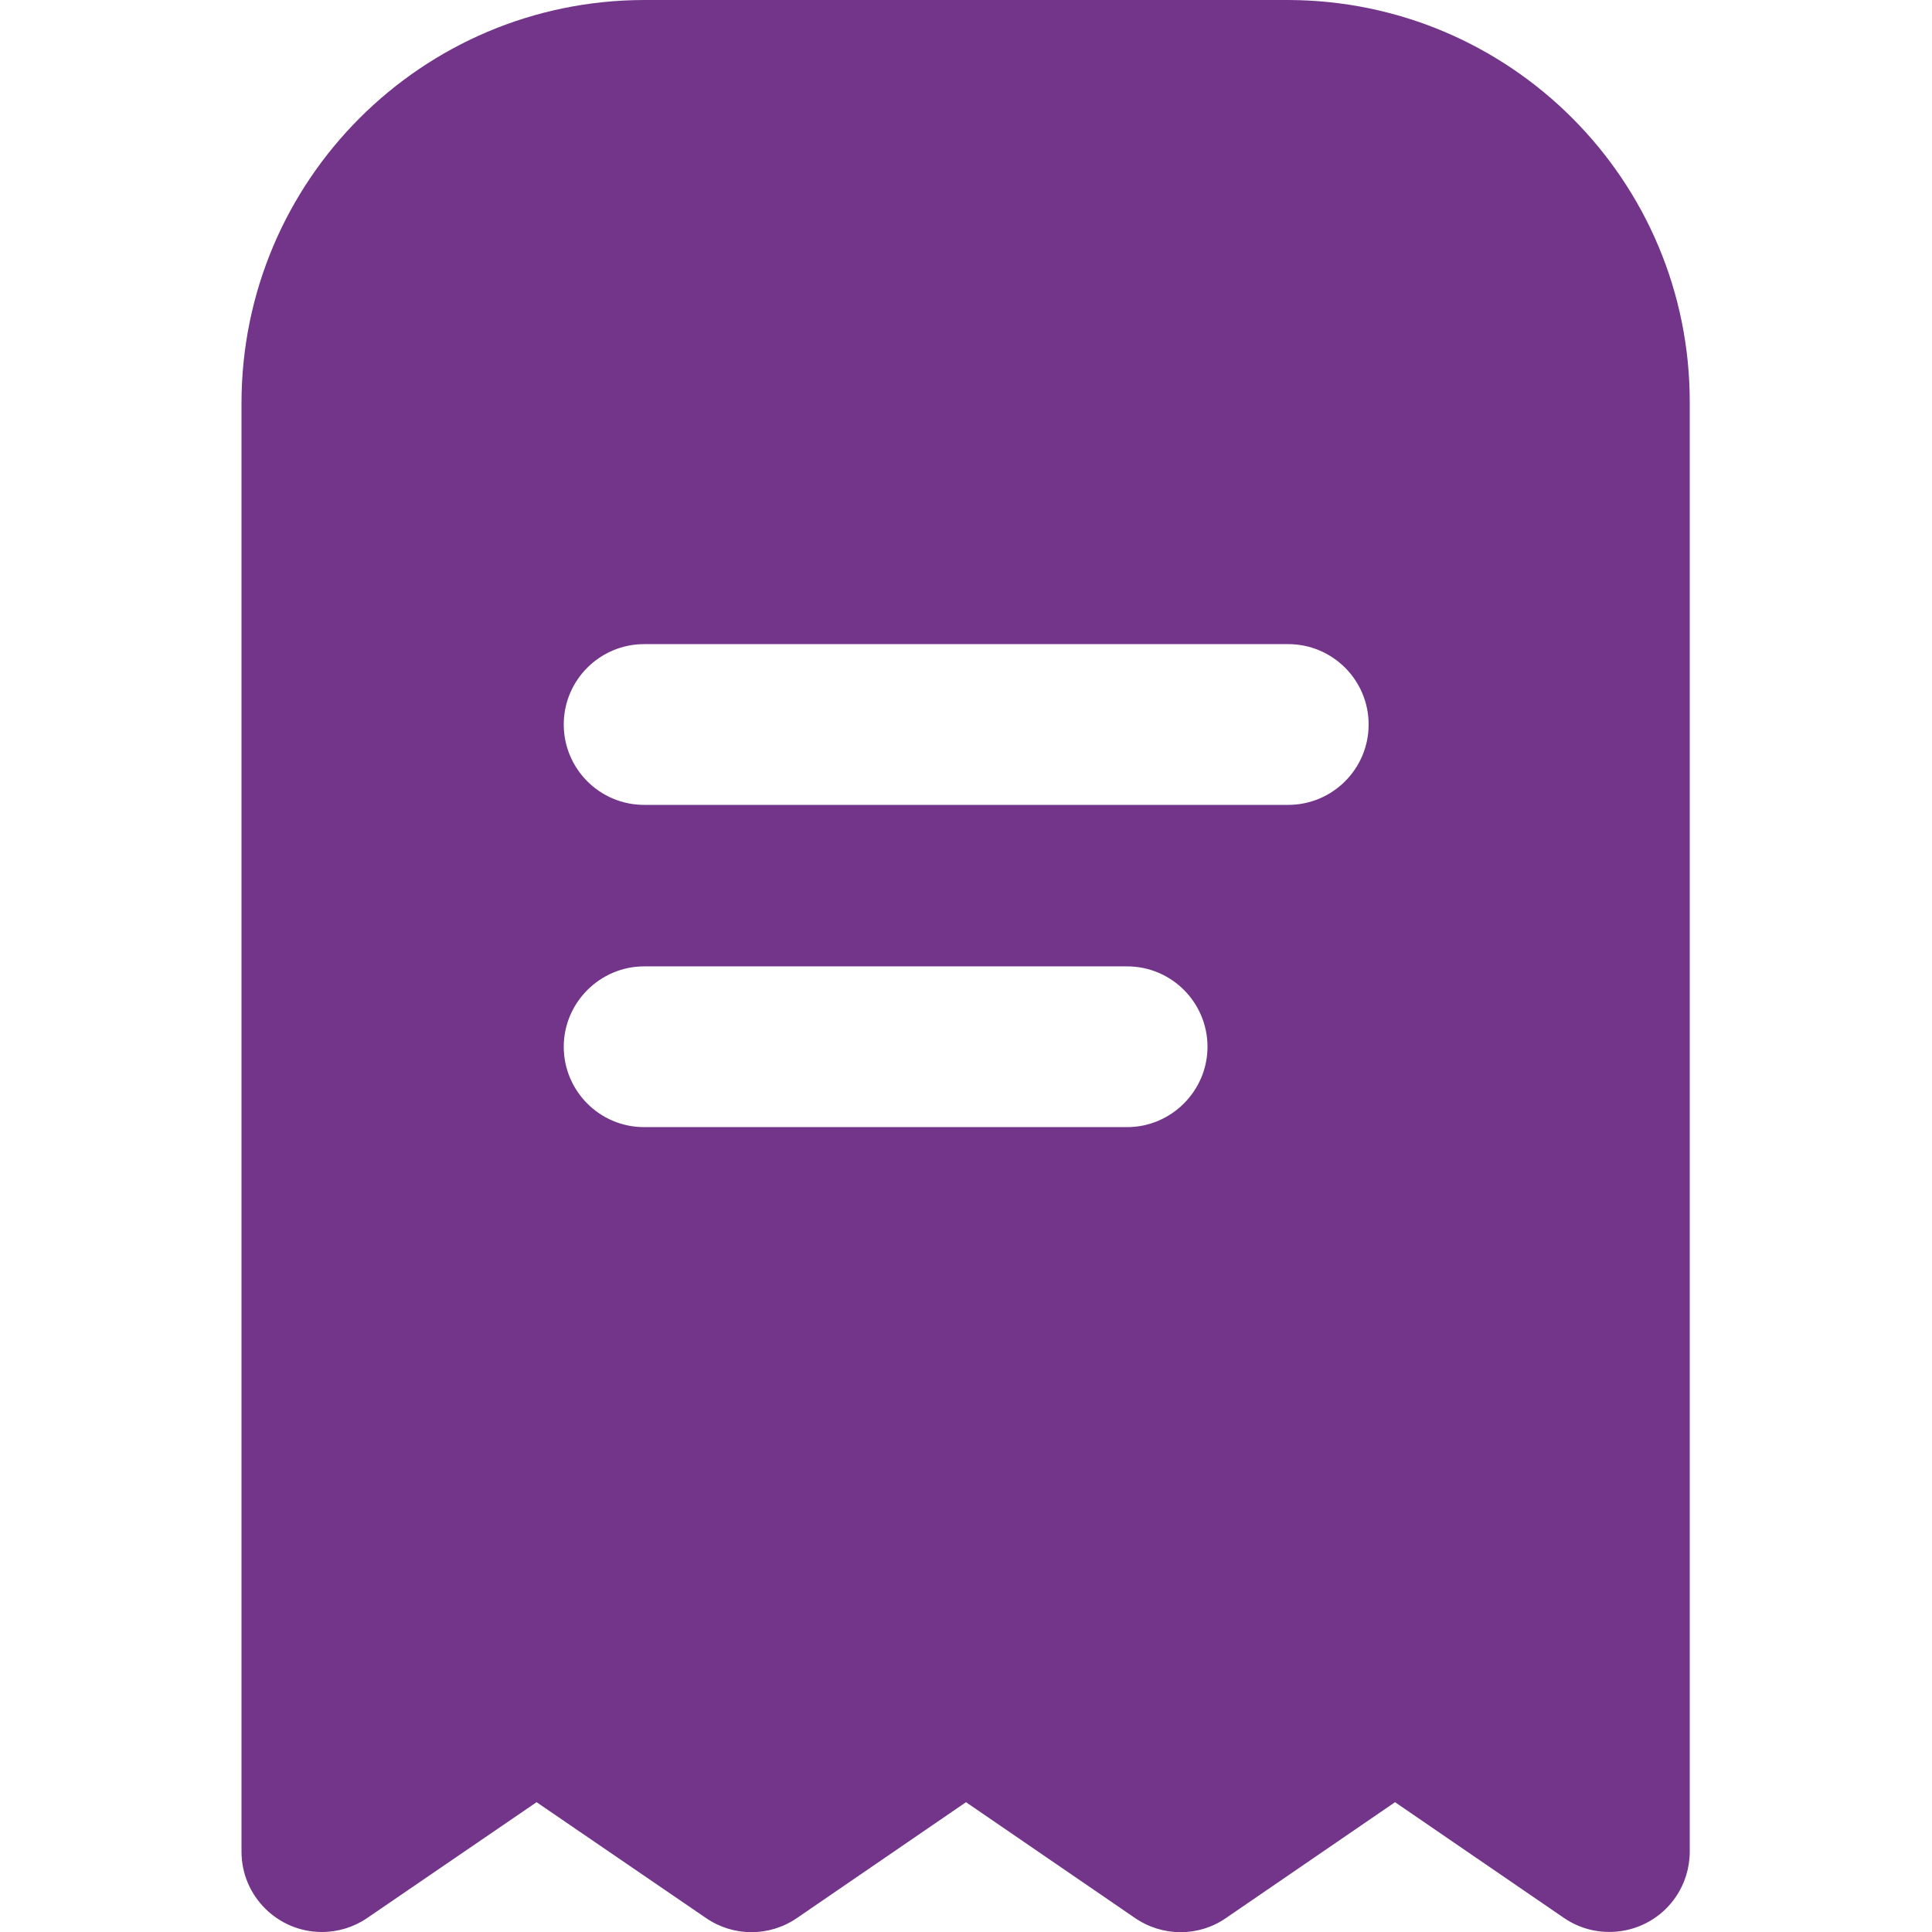
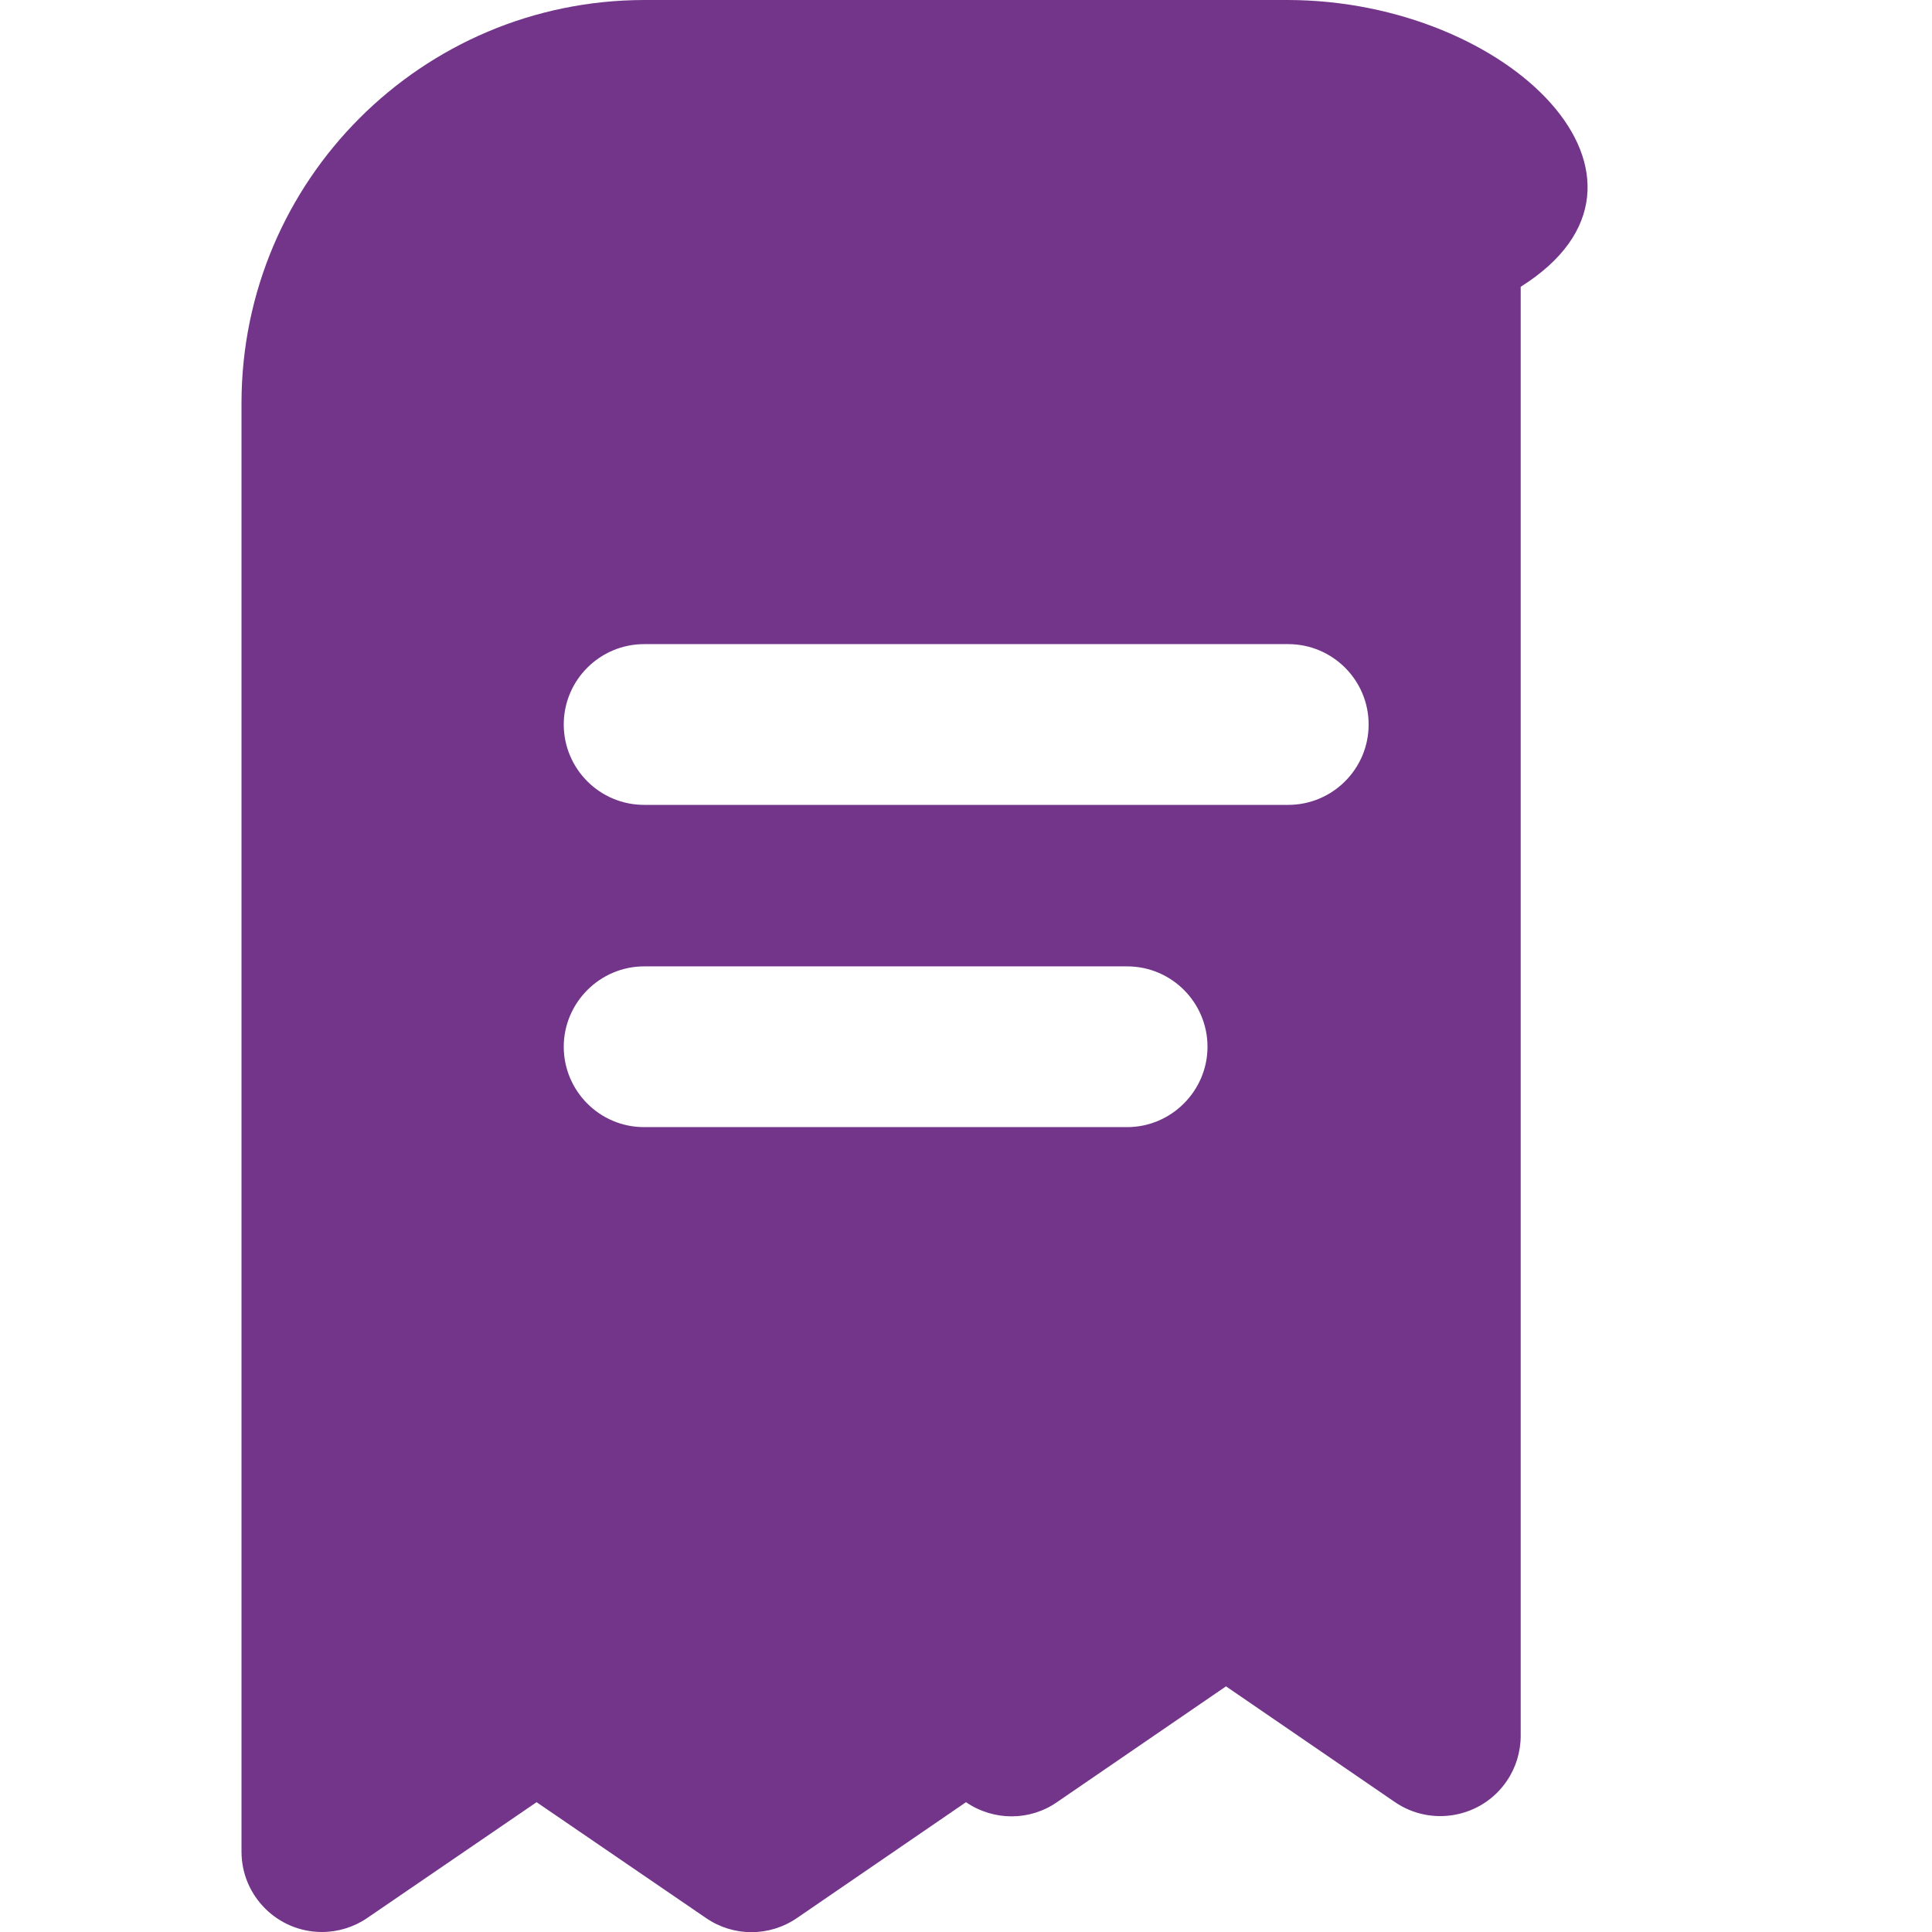
<svg xmlns="http://www.w3.org/2000/svg" version="1.1" id="Filled" x="0px" y="0px" viewBox="0 0 512 512" style="enable-background:new 0 0 512 512;" xml:space="preserve">
  <style type="text/css">
	.st0{fill:#73358A;}
</style>
-   <path class="st0" d="M170.7,0C111.8,0.1,64.1,47.8,64,106.7v384c0,11.8,9.6,21.3,21.3,21.3c4.3,0,8.5-1.3,12-3.7l44.9-30.7  l44.9,30.7c7.3,5,16.8,5,24.1,0l44.8-30.7l44.8,30.7c7.3,5,16.9,5,24.1,0l44.8-30.7l44.8,30.7c9.7,6.6,23,4.1,29.6-5.6  c2.4-3.5,3.7-7.7,3.7-12v-384C447.9,47.8,400.2,0.1,341.3,0H170.7z M298.7,298.7h-128c-11.8,0-21.3-9.6-21.3-21.3  s9.6-21.3,21.3-21.3h128c11.8,0,21.3,9.6,21.3,21.3S310.4,298.7,298.7,298.7z M362.7,192c0,11.8-9.6,21.3-21.3,21.3H170.7  c-11.8,0-21.3-9.6-21.3-21.3c0-11.8,9.6-21.3,21.3-21.3h170.7C353.1,170.7,362.7,180.2,362.7,192z" />
+   <path class="st0" d="M170.7,0C111.8,0.1,64.1,47.8,64,106.7v384c0,11.8,9.6,21.3,21.3,21.3c4.3,0,8.5-1.3,12-3.7l44.9-30.7  l44.9,30.7c7.3,5,16.8,5,24.1,0l44.8-30.7c7.3,5,16.9,5,24.1,0l44.8-30.7l44.8,30.7c9.7,6.6,23,4.1,29.6-5.6  c2.4-3.5,3.7-7.7,3.7-12v-384C447.9,47.8,400.2,0.1,341.3,0H170.7z M298.7,298.7h-128c-11.8,0-21.3-9.6-21.3-21.3  s9.6-21.3,21.3-21.3h128c11.8,0,21.3,9.6,21.3,21.3S310.4,298.7,298.7,298.7z M362.7,192c0,11.8-9.6,21.3-21.3,21.3H170.7  c-11.8,0-21.3-9.6-21.3-21.3c0-11.8,9.6-21.3,21.3-21.3h170.7C353.1,170.7,362.7,180.2,362.7,192z" />
</svg>